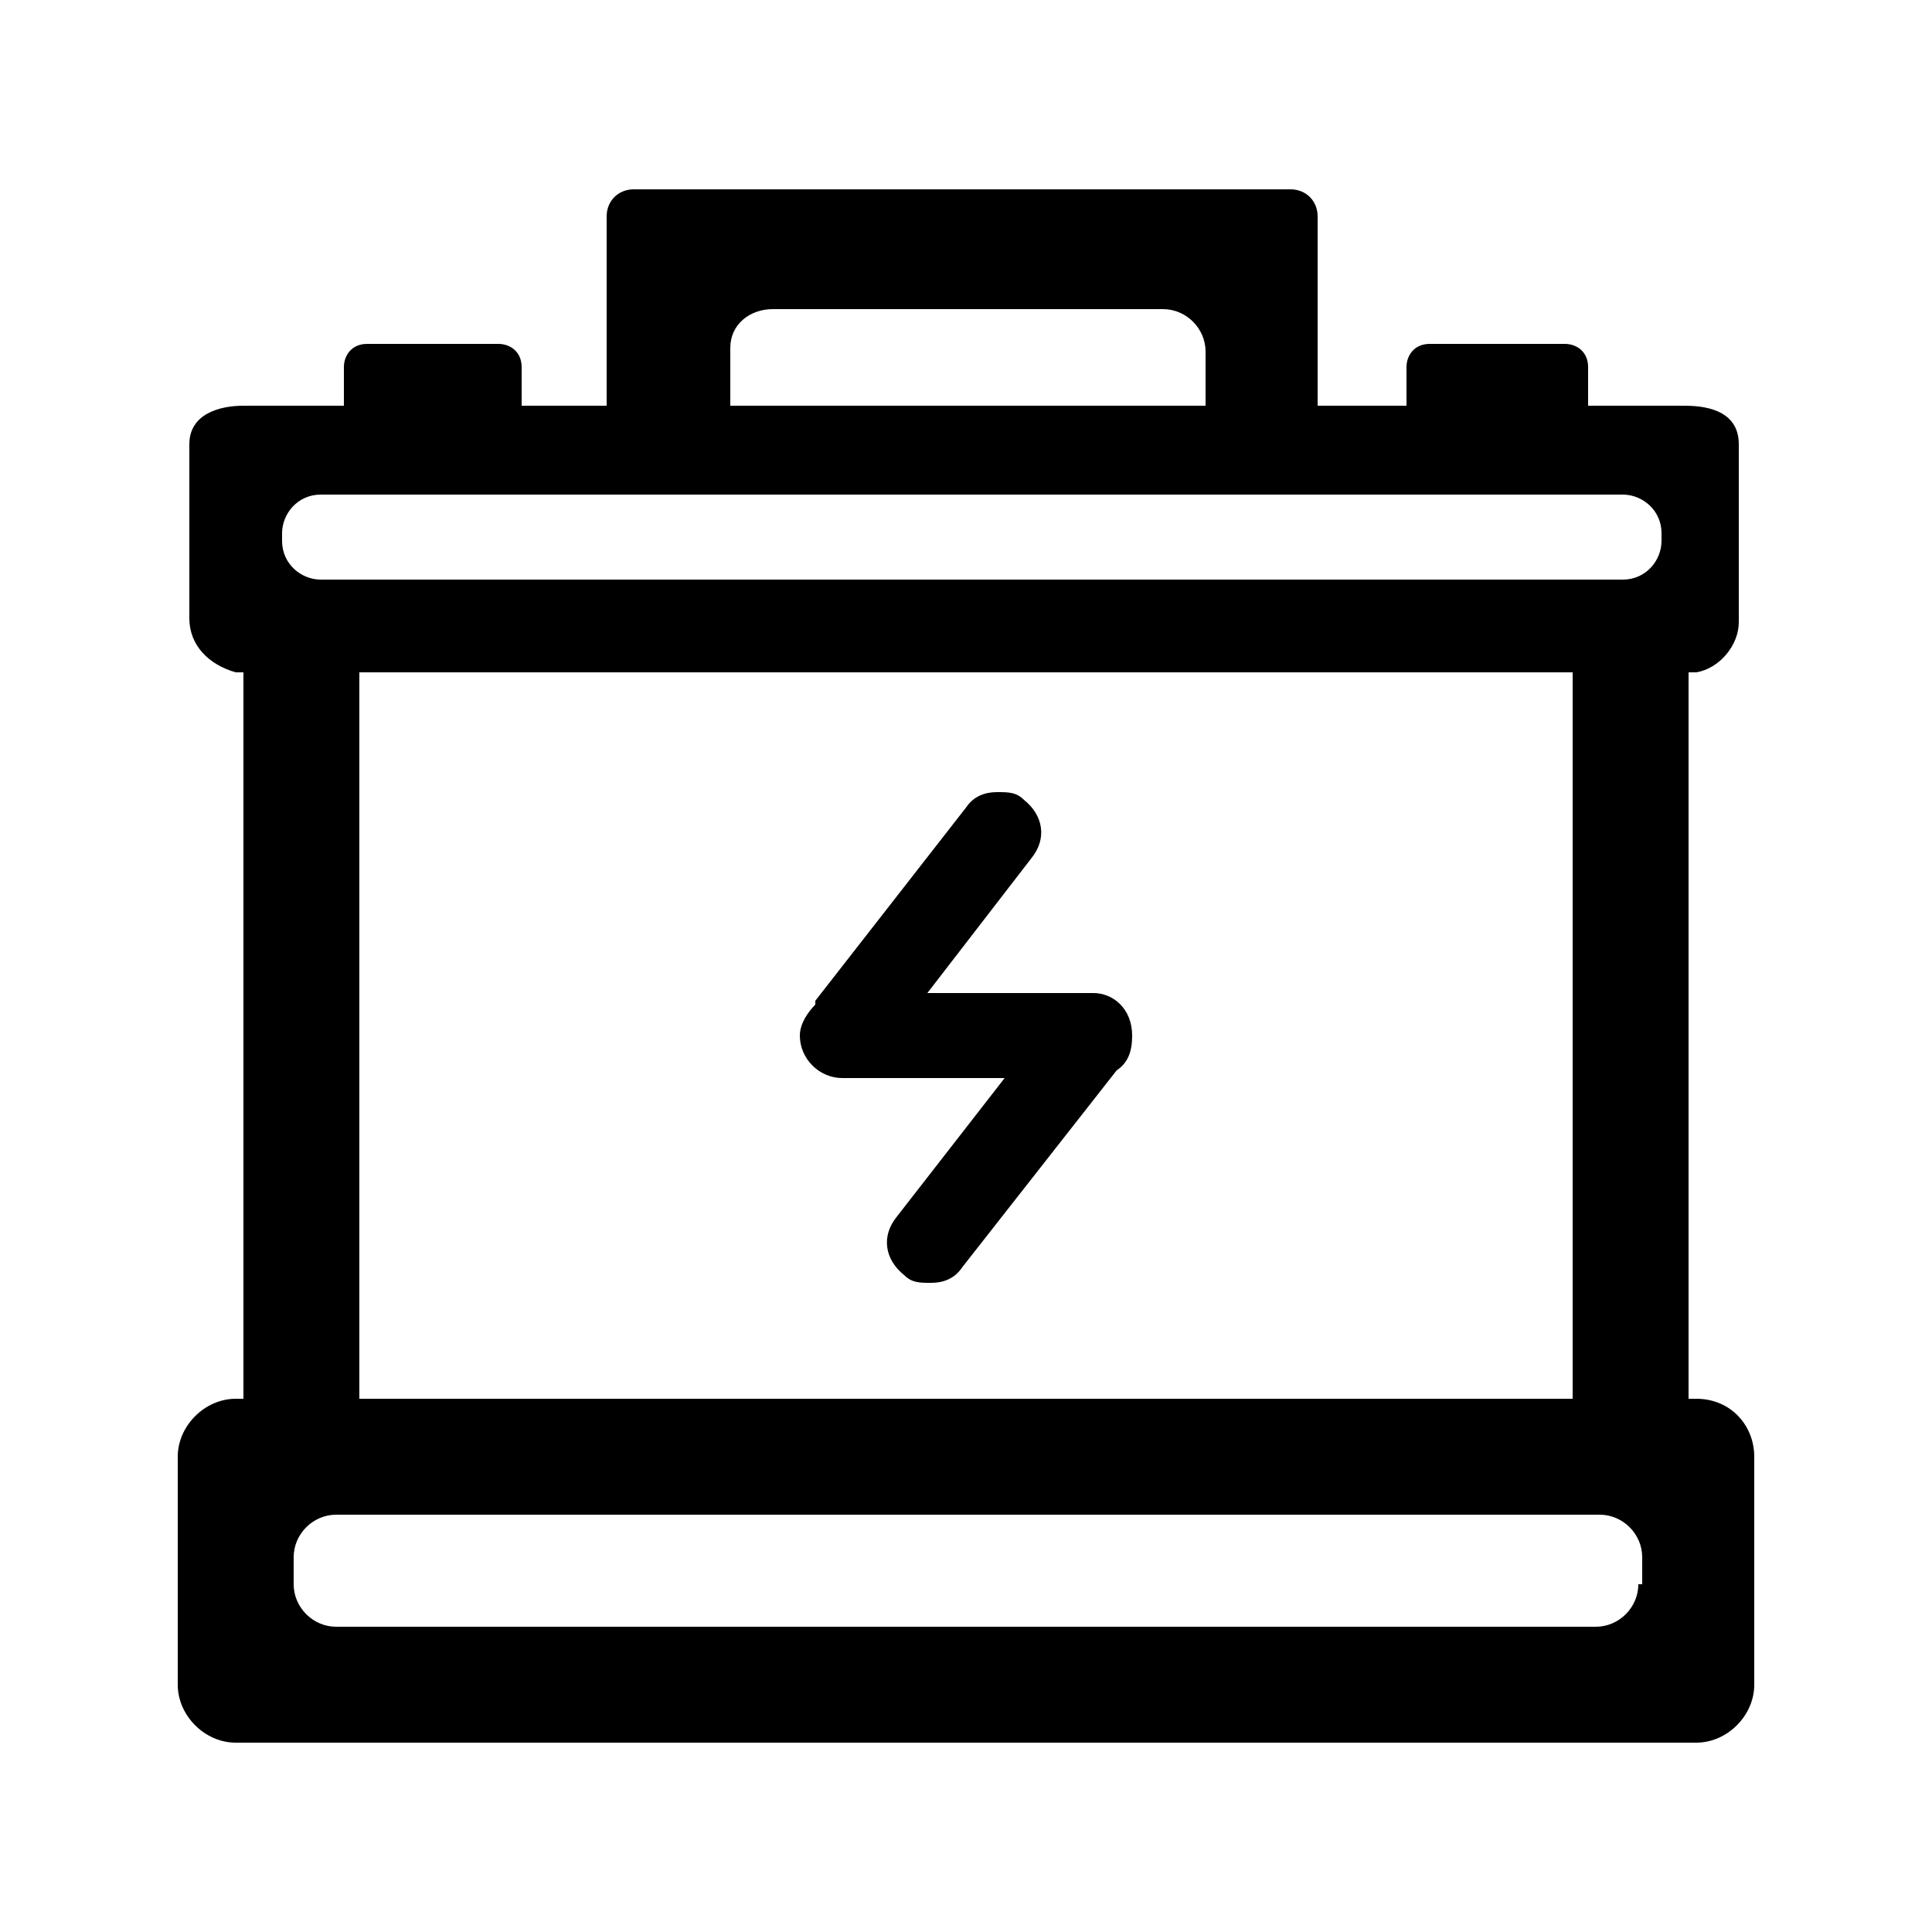
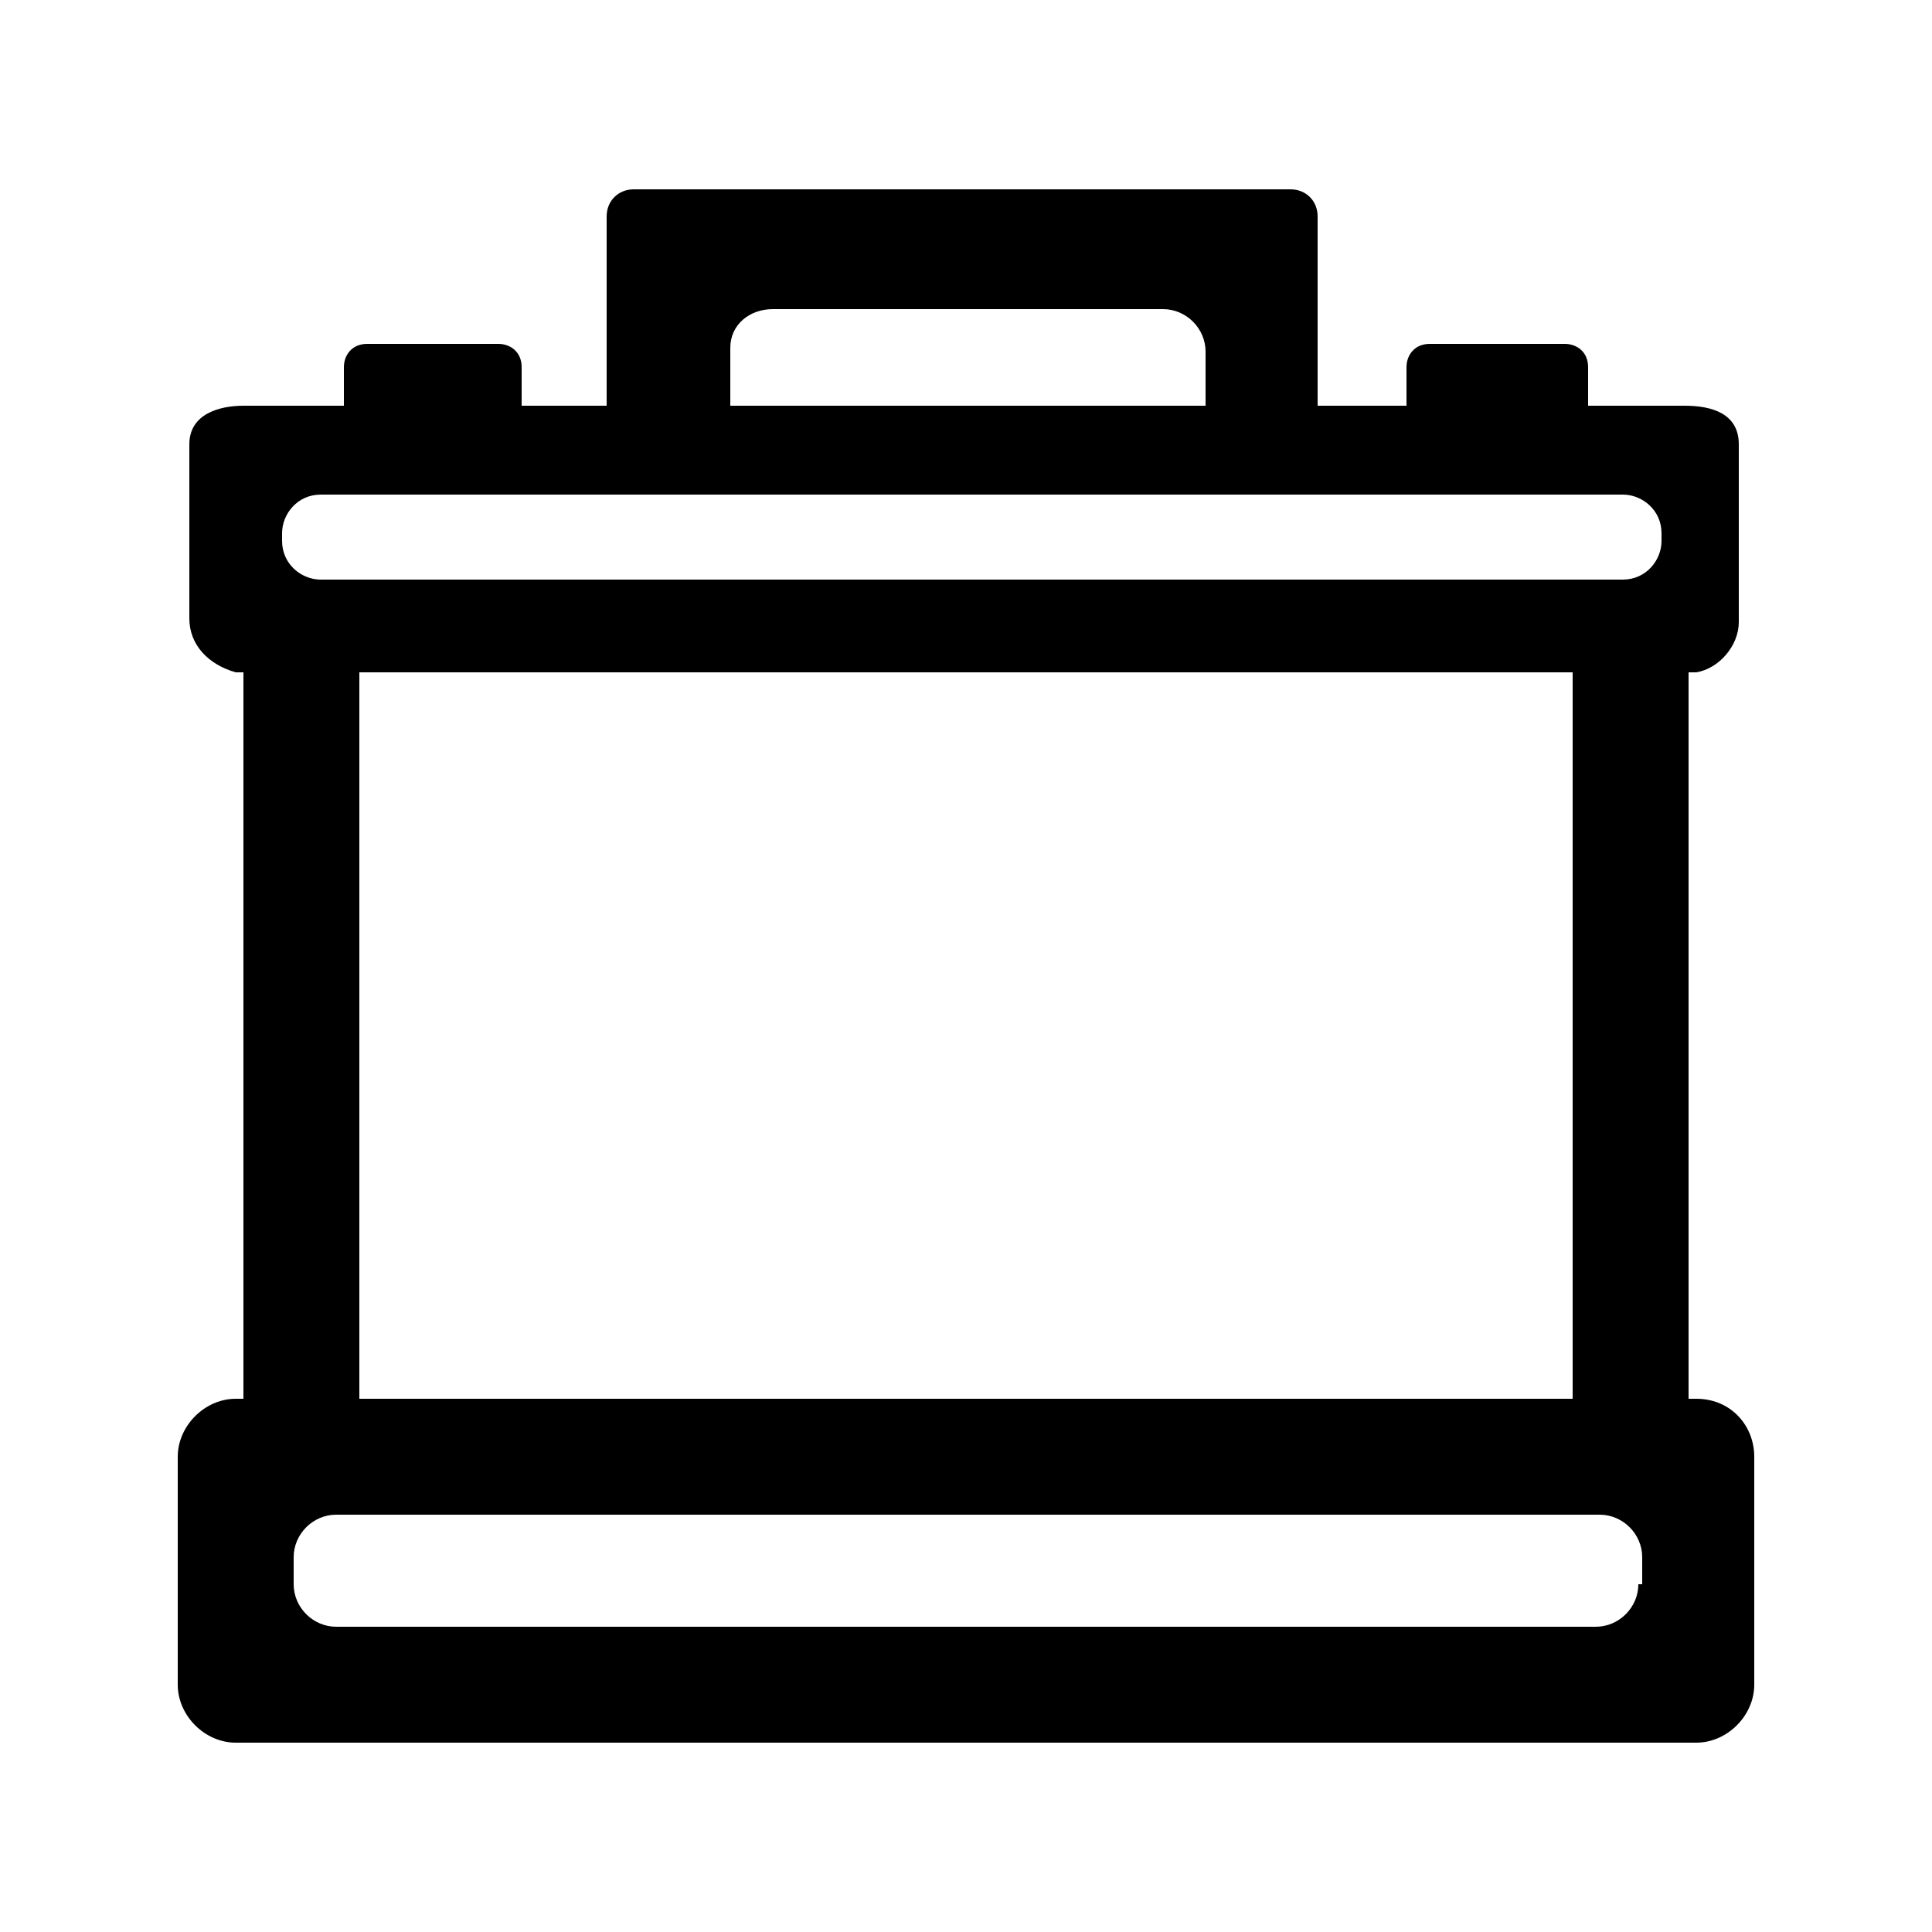
<svg xmlns="http://www.w3.org/2000/svg" version="1.1" id="图层_1" x="0px" y="0px" viewBox="0 0 50 50" style="enable-background:new 0 0 50 50;" xml:space="preserve">
  <g>
    <path d="M43.9,36.2l-0.2,0V17.4l0.2,0c0.6-0.1,1.1-0.7,1.1-1.3v-4.6c0-0.8-0.7-1-1.4-1h-2.5v-1c0-0.4-0.3-0.6-0.6-0.6   h-3.5c-0.4,0-0.6,0.3-0.6,0.6v1h-2.3V5.6c0-0.4-0.3-0.7-0.7-0.7h-17c-0.4,0-0.7,0.3-0.7,0.7v4.9h-2.2v-1c0-0.4-0.3-0.6-0.6-0.6H9.5   c-0.4,0-0.6,0.3-0.6,0.6v1H6.3c-0.6,0-1.4,0.2-1.4,1V16c0,0.7,0.5,1.2,1.2,1.4l0.2,0v18.8l-0.2,0c-0.8,0-1.5,0.7-1.5,1.5v5.9   c0,0.8,0.7,1.5,1.5,1.5h37.8c0.8,0,1.5-0.7,1.5-1.5v-5.9C45.4,36.9,44.8,36.2,43.9,36.2z M18.9,9C18.9,8.4,19.4,8,20,8h10.1   c0.6,0,1.1,0.5,1.1,1.1v1.4H18.9V9z M42.4,41c0,0.6-0.5,1.1-1.1,1.1H8.7c-0.6,0-1.1-0.5-1.1-1.1v-0.7c0-0.6,0.5-1.1,1.1-1.1h32.7   c0.6,0,1.1,0.5,1.1,1.1V41z M9.3,36.1V17.4h31.4v18.8H9.3z M43,14c0,0.5-0.4,1-1,1H8.3c-0.5,0-1-0.4-1-1v-0.2c0-0.5,0.4-1,1-1H42   c0.5,0,1,0.4,1,1V14z" />
-     <path d="M28.3,25.7H24l2.7-3.5c0.4-0.5,0.3-1.1-0.2-1.5c-0.2-0.2-0.4-0.2-0.7-0.2c-0.3,0-0.6,0.1-0.8,0.4l-3.9,5   c0,0,0,0,0,0.1l0,0l0,0c-0.2,0.2-0.4,0.5-0.4,0.8c0,0.6,0.5,1.1,1.1,1.1H26l-2.8,3.6c-0.4,0.5-0.3,1.1,0.2,1.5   c0.2,0.2,0.4,0.2,0.7,0.2h0c0.3,0,0.6-0.1,0.8-0.4l4-5.1l0,0c0.3-0.2,0.4-0.5,0.4-0.9C29.3,26.1,28.8,25.7,28.3,25.7z" />
  </g>
</svg>